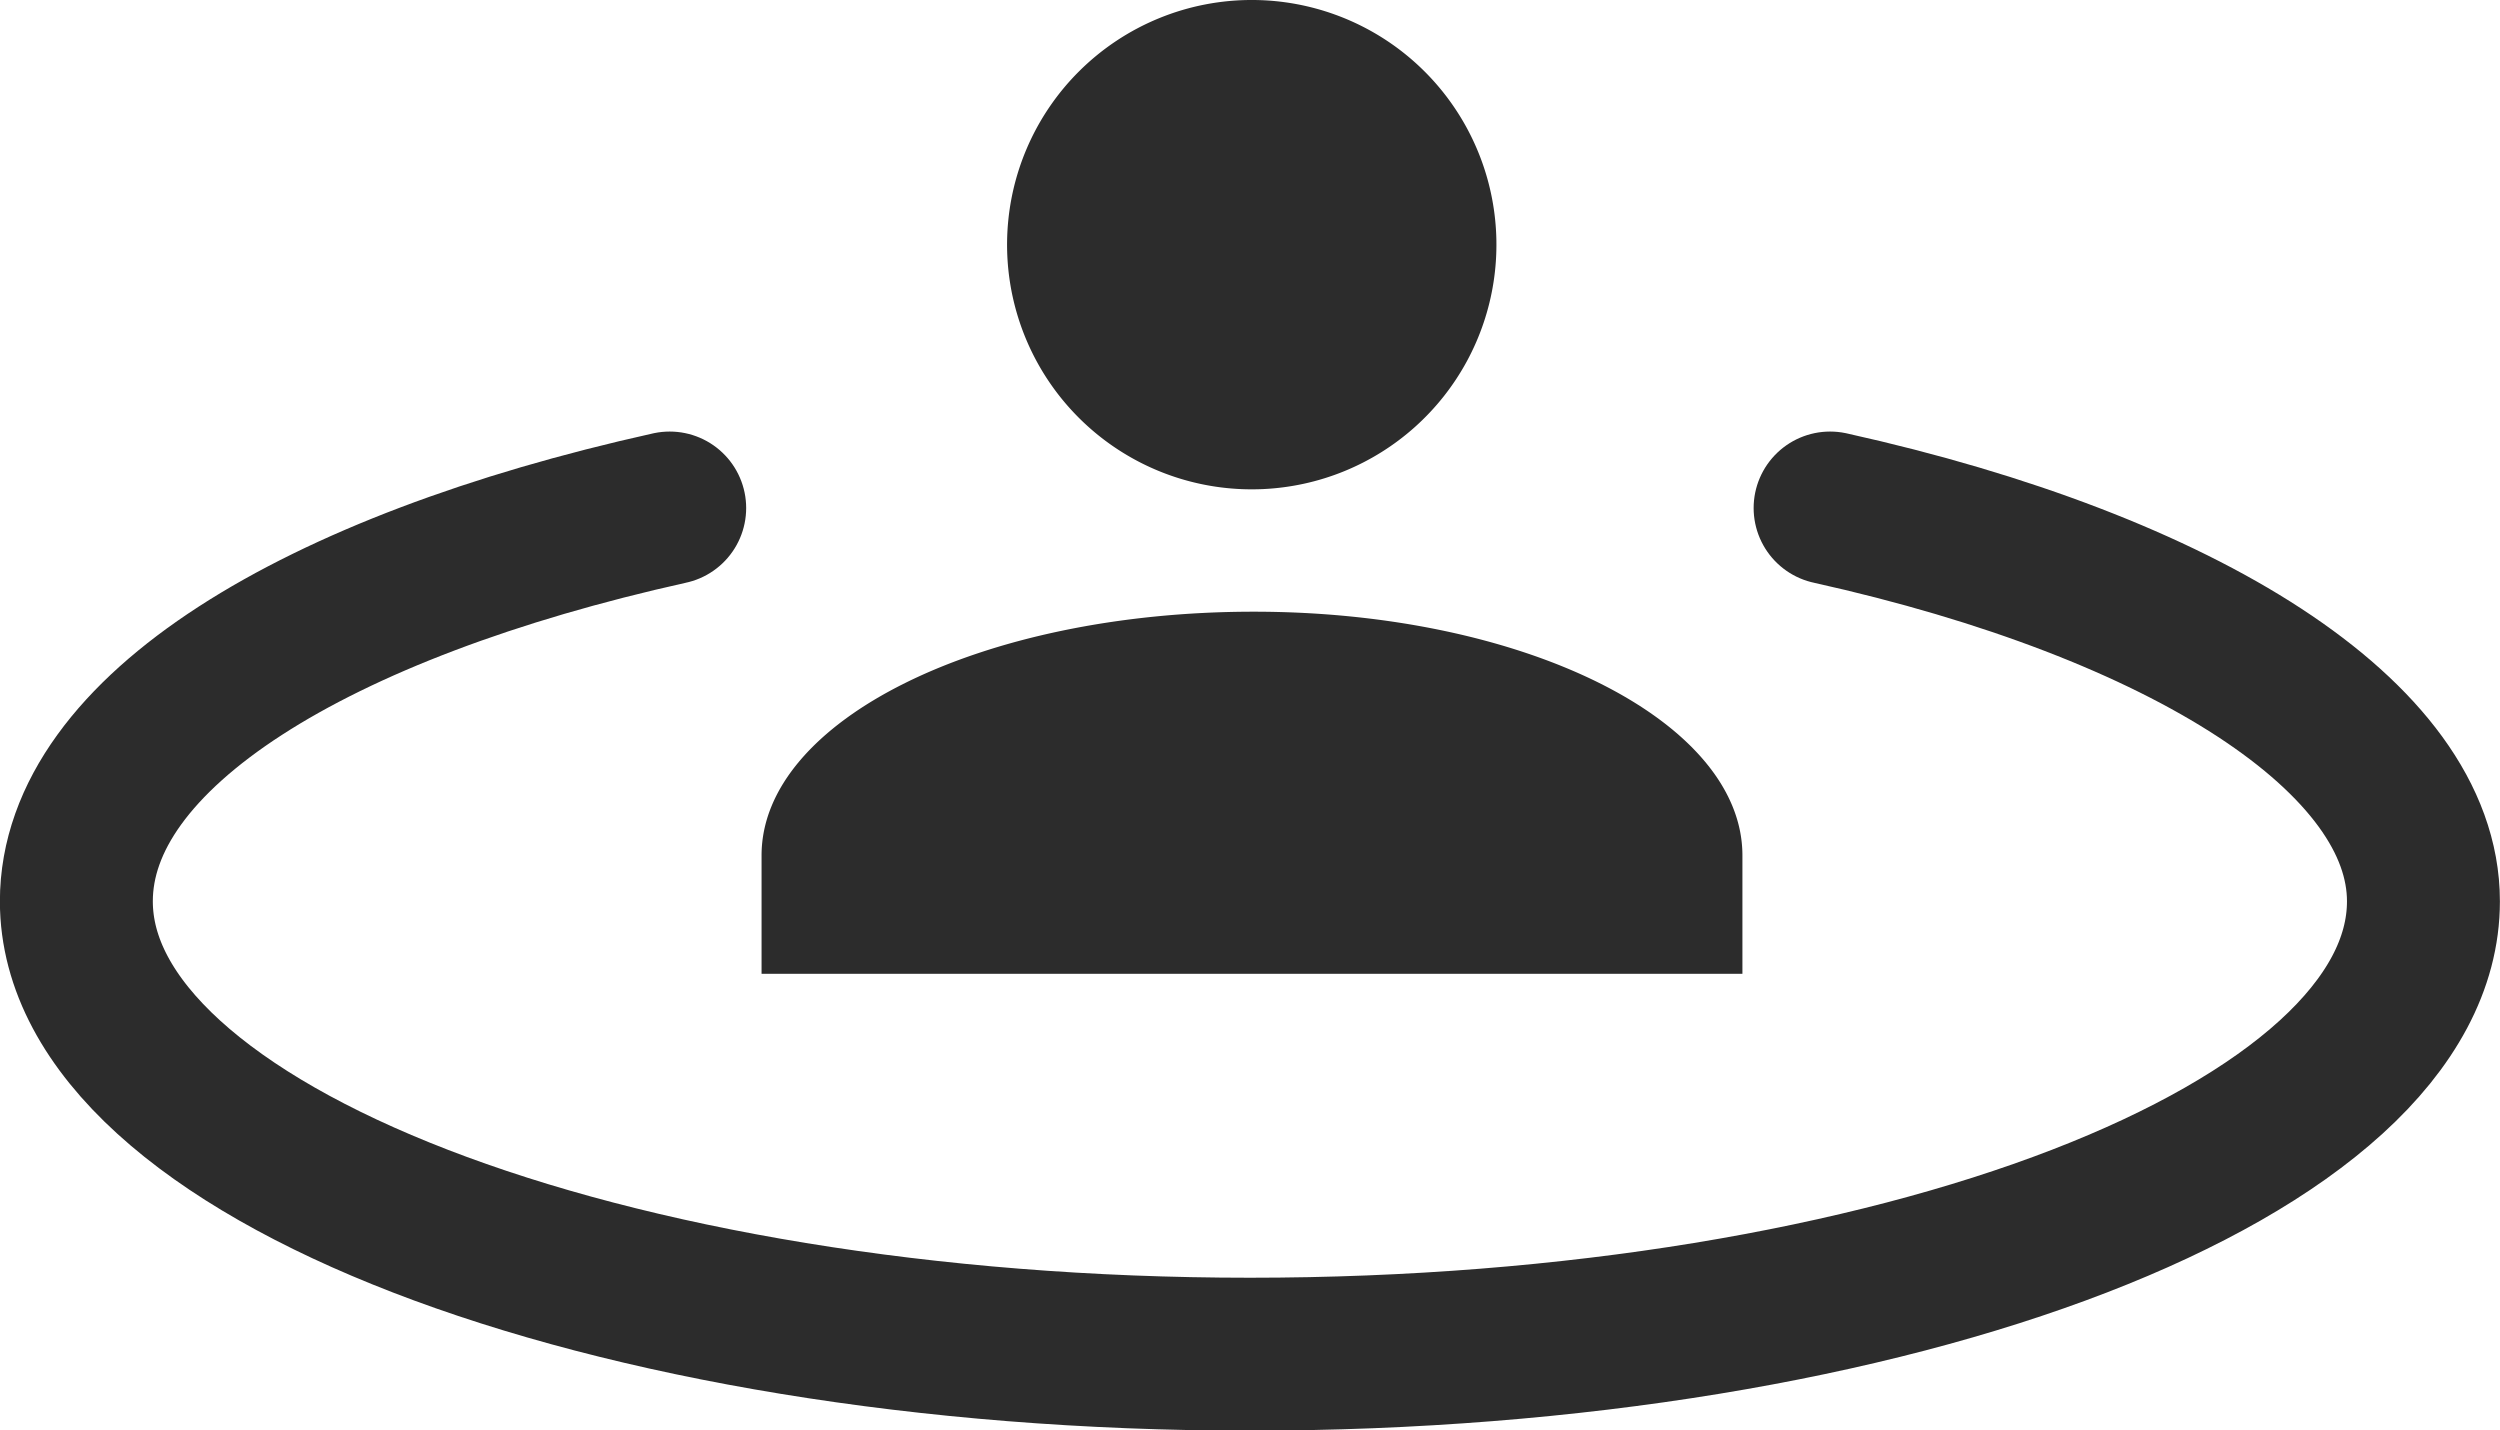
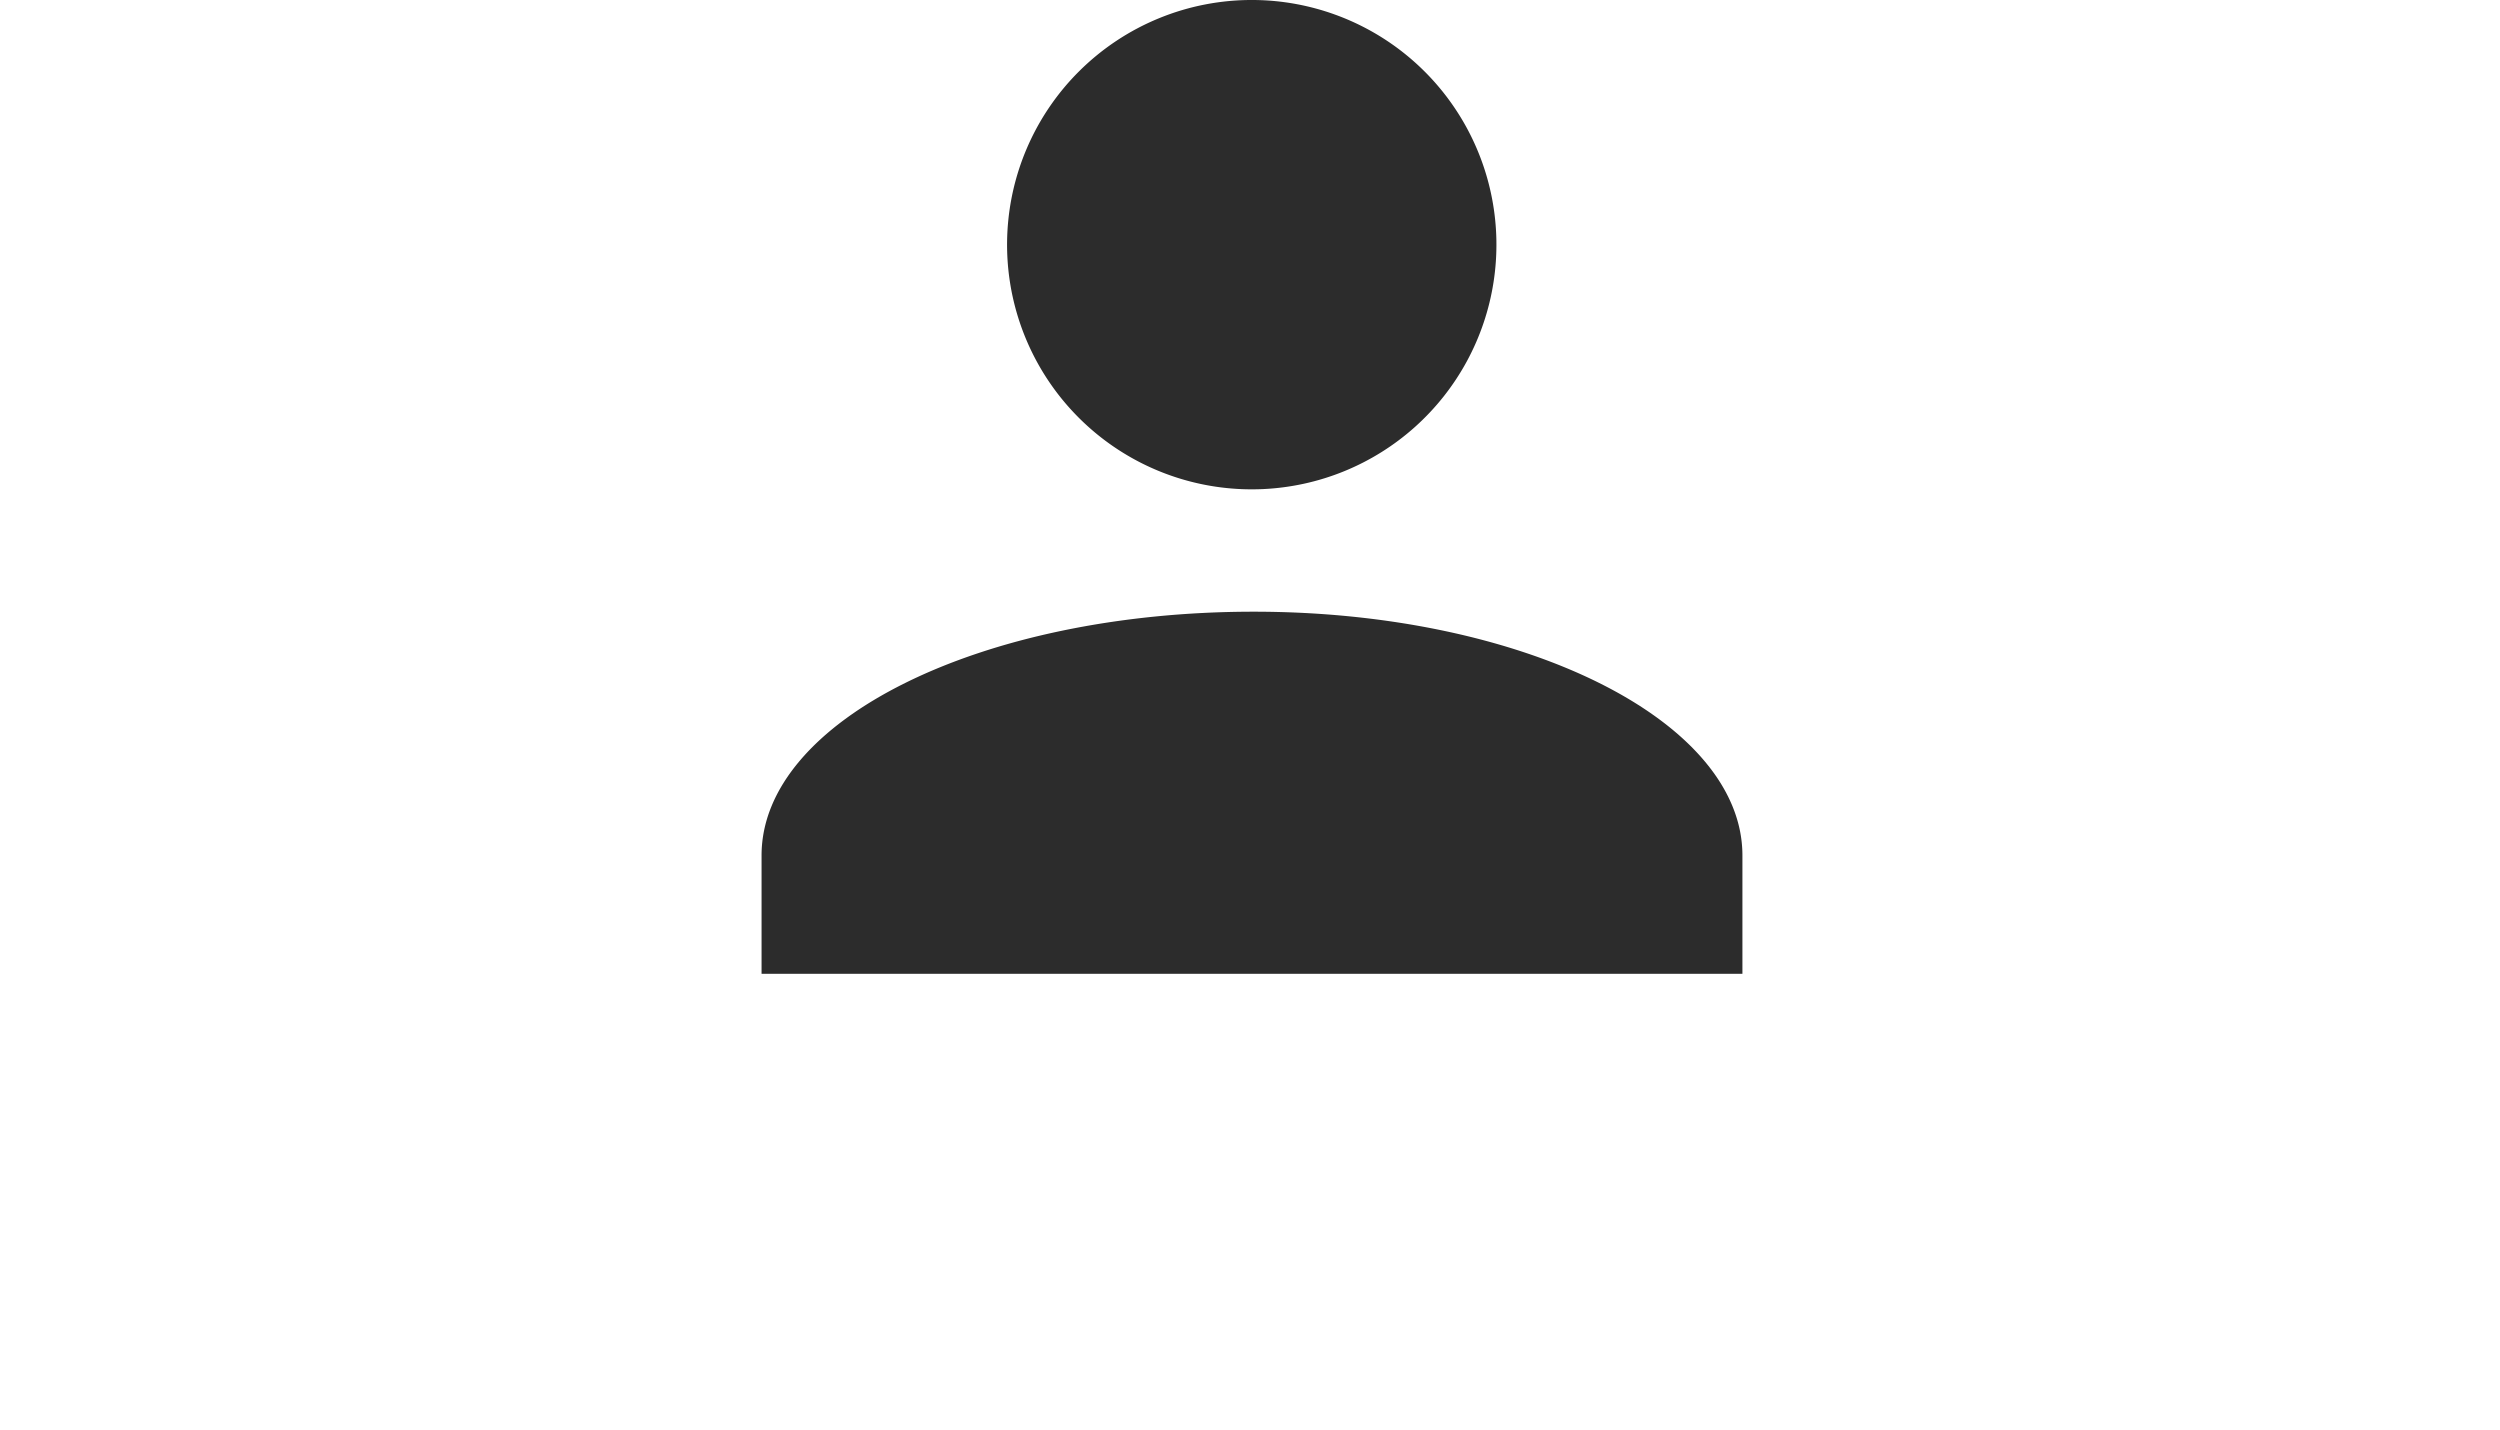
<svg xmlns="http://www.w3.org/2000/svg" width="24.522" height="14.029" viewBox="0 0 24.522 14.029">
  <g id="Visita_Virtual" data-name="Visita Virtual" transform="translate(-2.123 -6.537)">
    <path id="Path_2342" data-name="Path 2342" d="M12.668,5.58a2.4,2.4,0,1,1-1.714.7,2.4,2.4,0,0,1,1.714-.7m0,6c2.646,0,4.793,1.068,4.793,2.391v1.161H7.84V13.971C7.84,12.648,9.987,11.58,12.668,11.58Z" transform="translate(1.753 0.957)" fill="#2c2c2c" />
-     <path id="Path_2343" data-name="Path 2343" d="M10.63,10.3c-3.473.772-5.82,2.2-5.82,3.858C4.81,16.6,9.971,18.6,16.321,18.6S27.832,16.6,27.832,14.158c0-1.608-2.347-3.087-5.82-3.858" transform="translate(-1.938 1.22)" fill="none" stroke="#2c2c2c" stroke-linecap="round" stroke-linejoin="round" stroke-width="1.5" />
  </g>
</svg>